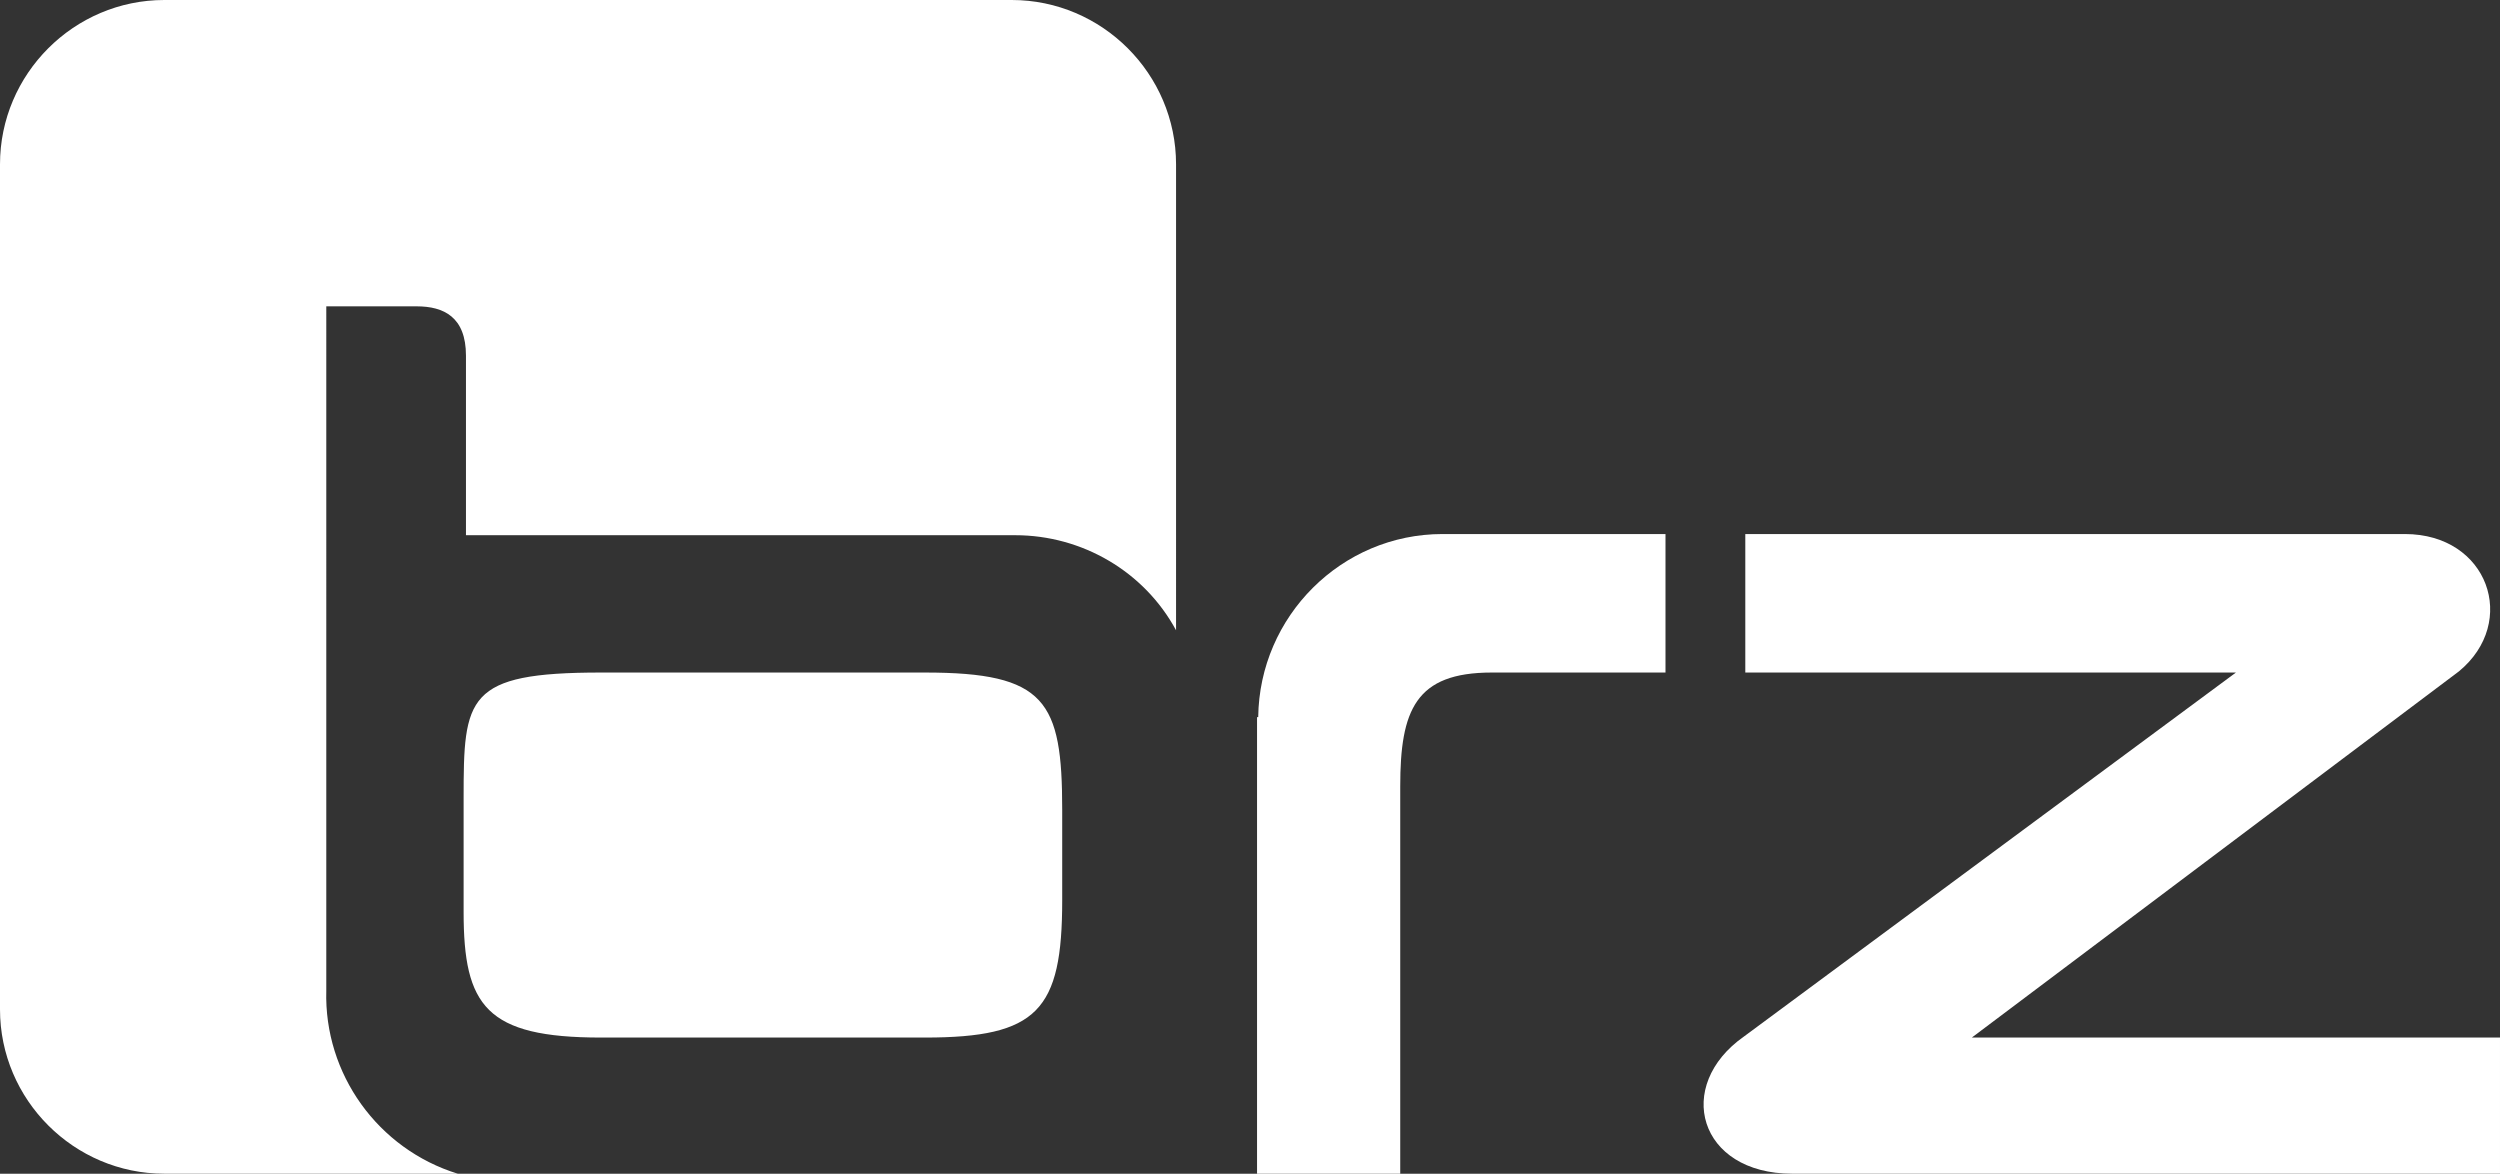
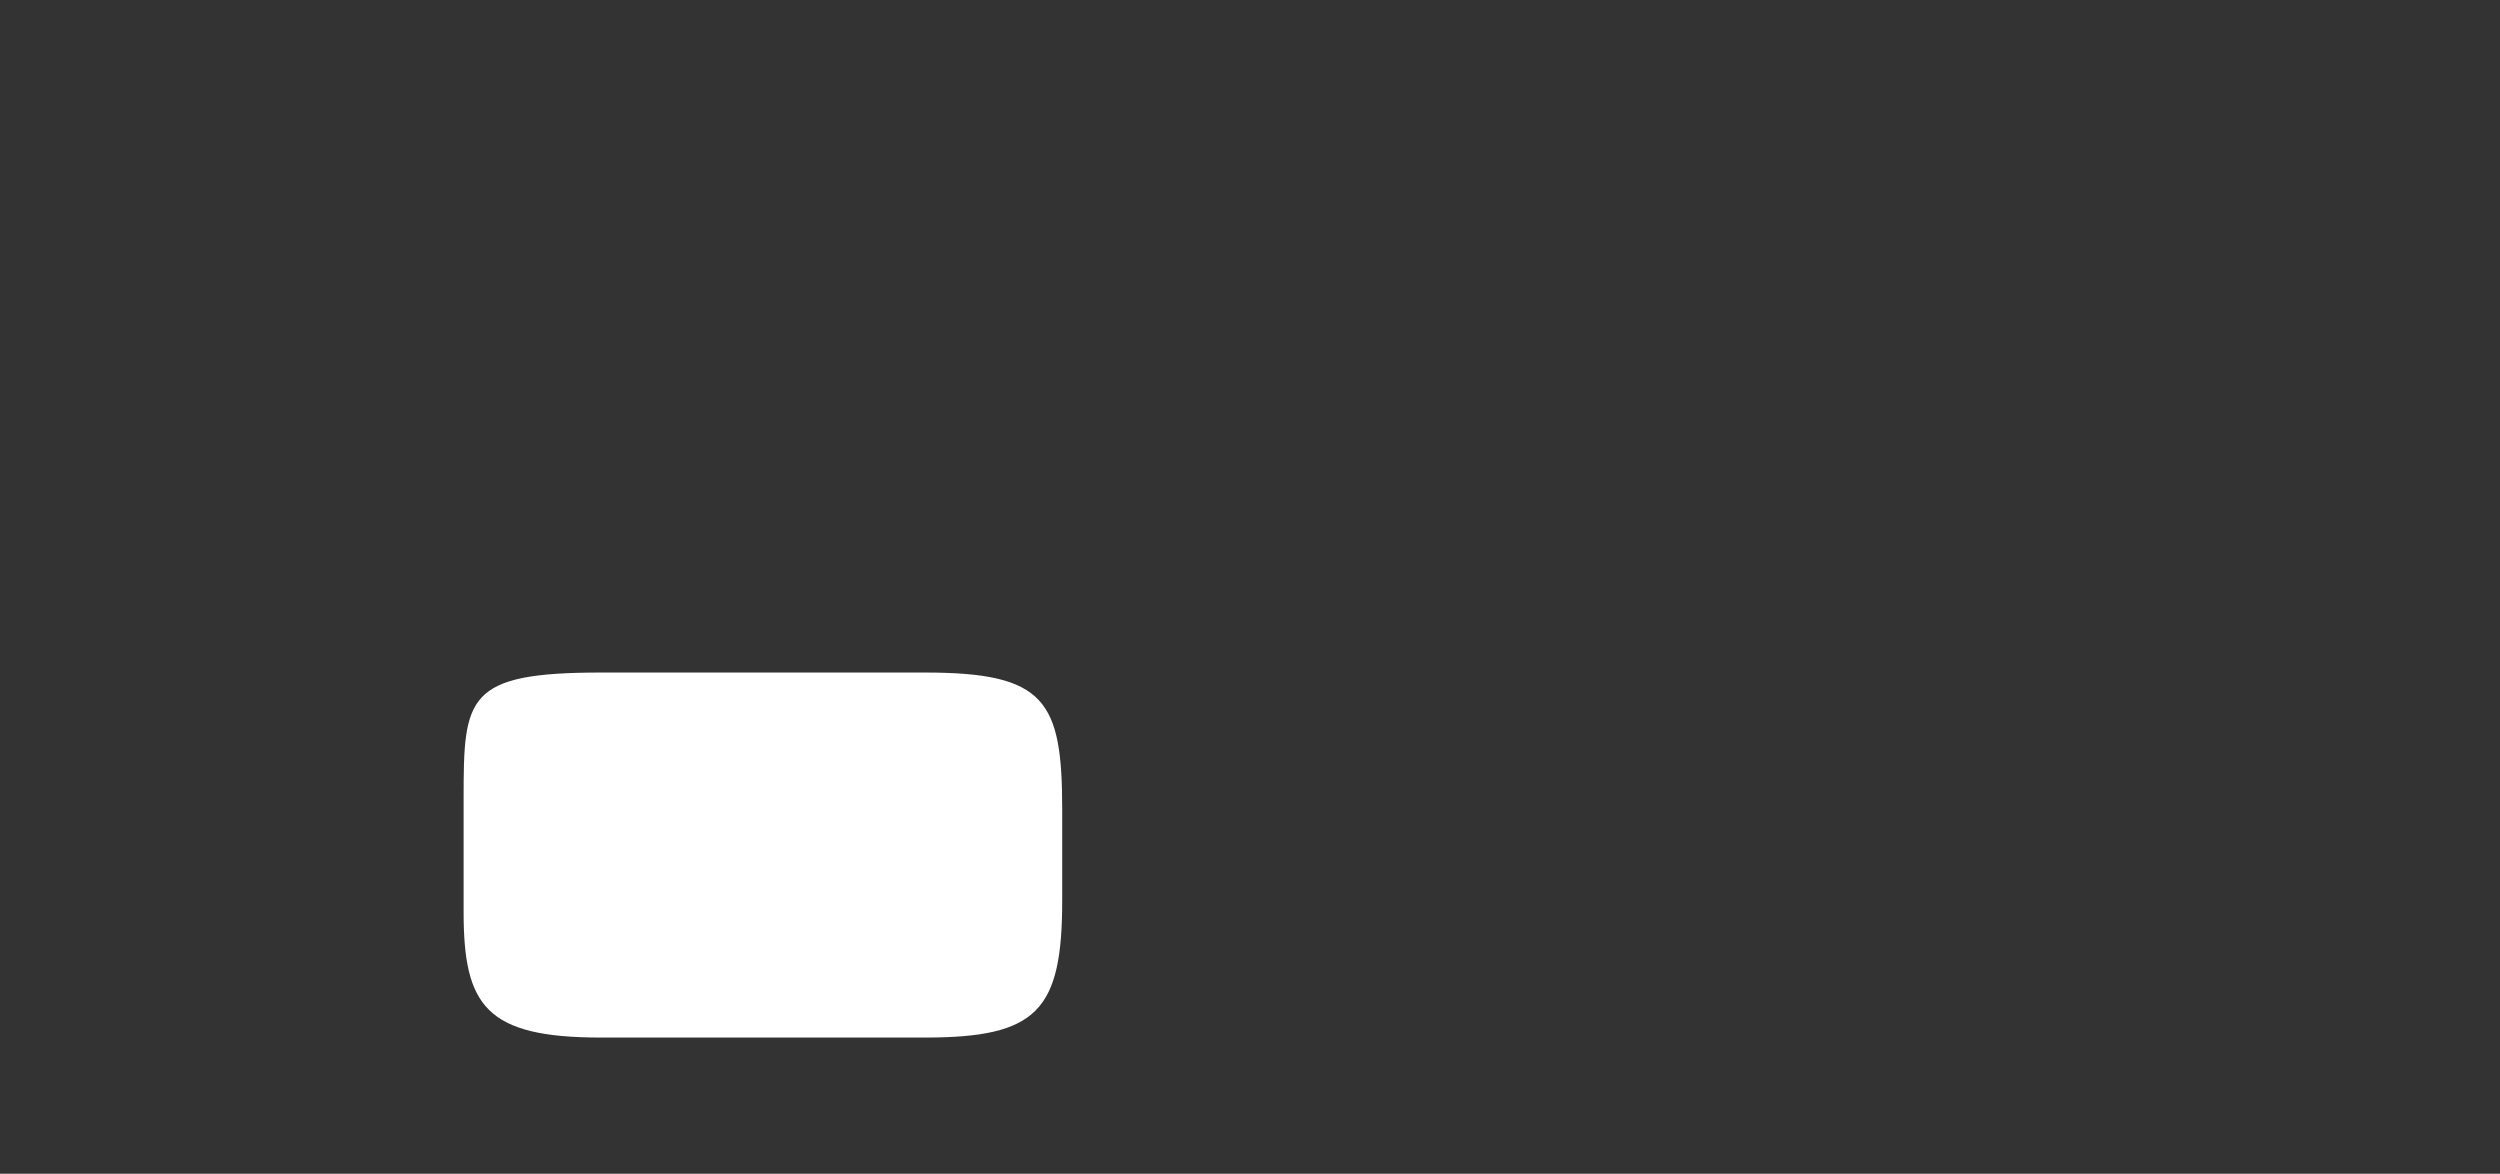
<svg xmlns="http://www.w3.org/2000/svg" version="1.1" viewBox="0 0 213 100">
  <rect x="0" y="0" width="213" height="100" fill="#333333" stroke="none" />
  <defs>
    <style>
      .cls-1 {
        fill: #fff;
      }
    </style>
  </defs>
  <g>
    <g id="Ebene_1">
      <g>
-         <path class="cls-1" d="M107.1,61.1v38.9h12.2v-33c0-6.5,1.3-9.7,7.8-9.7h14.8v-11.8h-19c-8.6,0-15.6,7-15.7,15.6Z" />
-         <path class="cls-1" d="M86.2,0H14C6.3,0,0,6.3,0,14v72H0C0,93.7,6.3,100,14,100h25c-6.8-2.1-11.4-8.5-11.2-15.6V26.1h7.7c2.3,0,4.2.9,4.2,4.2v15.3h46.8c5.7,0,11,3.1,13.7,8.1V14c0-7.7-6.3-14-14-14Z" />
        <path class="cls-1" d="M78.8,57.3h-27.6c-11.5,0-11.7,2.1-11.7,10.7v9.7c0,8,1.9,10.7,11.7,10.7h27.6c9.6,0,11.7-2.3,11.7-11.7v-7.7c0-9.3-1.4-11.7-11.7-11.7Z" />
-         <path class="cls-1" d="M168,88.4l41.5-31.2c5.1-4.2,2.5-11.7-4.6-11.7h-56.2v11.8h41.8l-41.9,31c-6,4.2-3.9,11.7,4.1,11.7h60.3v-11.6h-45Z" />
      </g>
    </g>
  </g>
</svg>